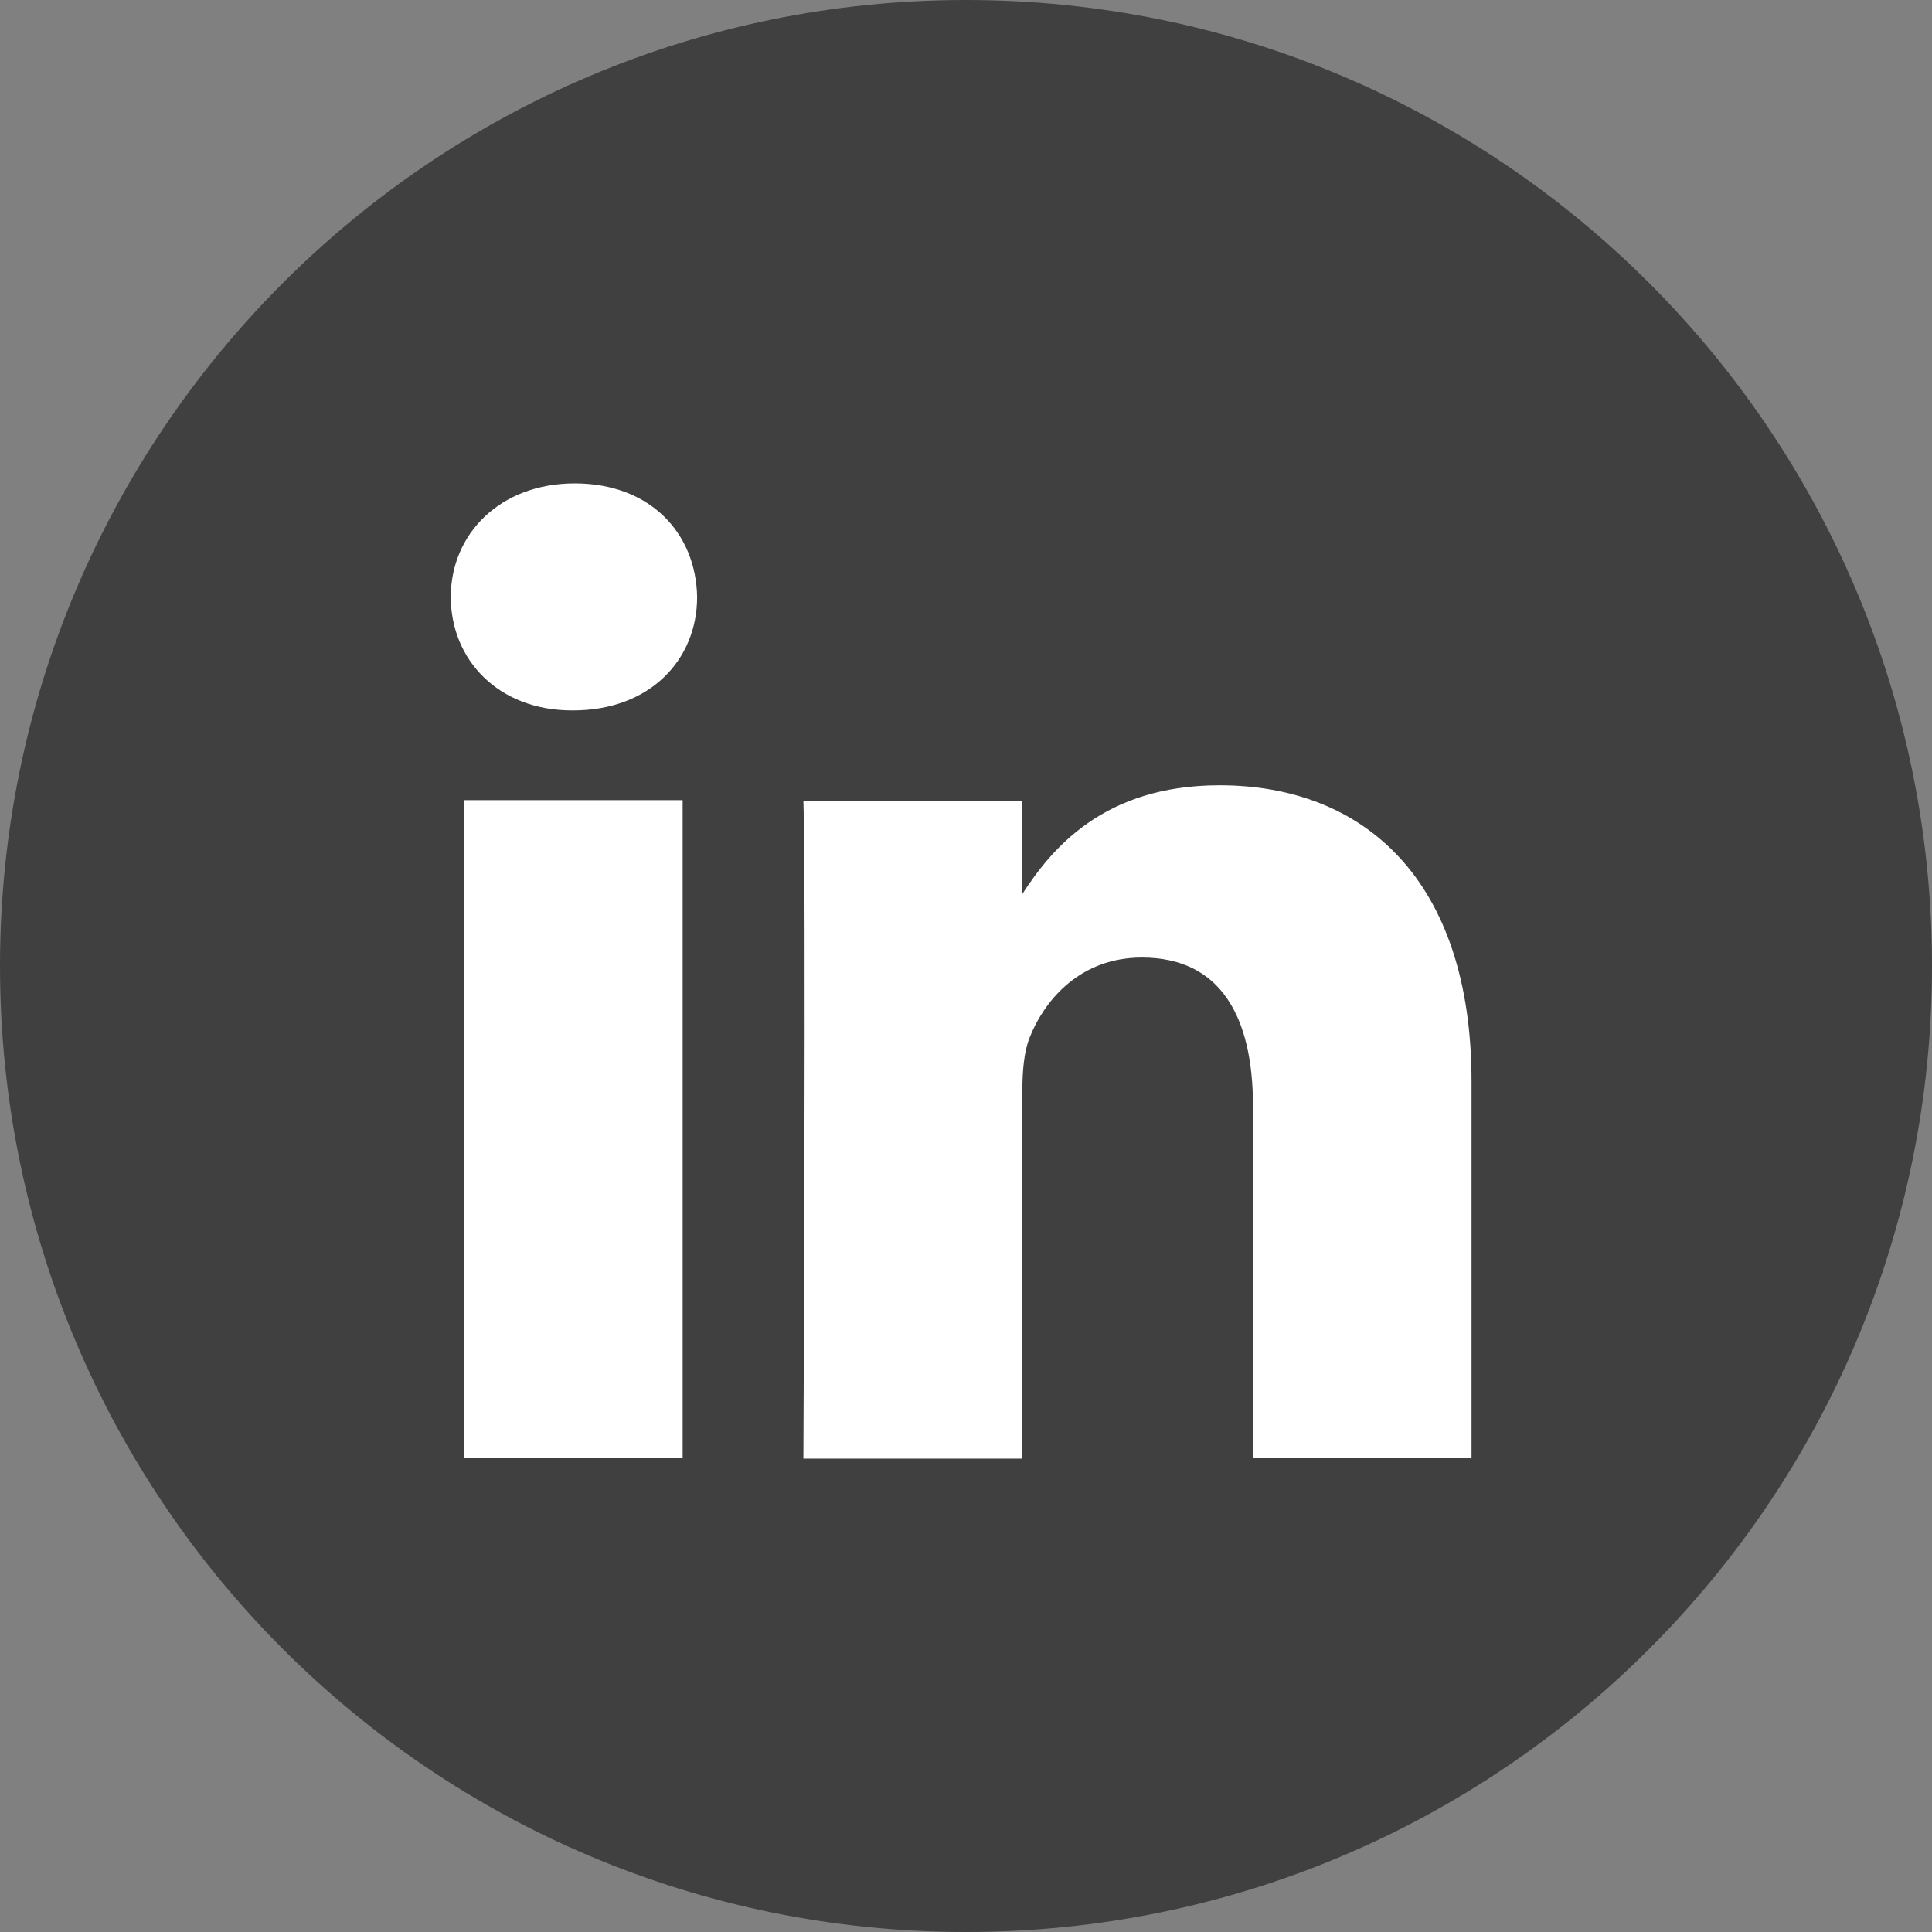
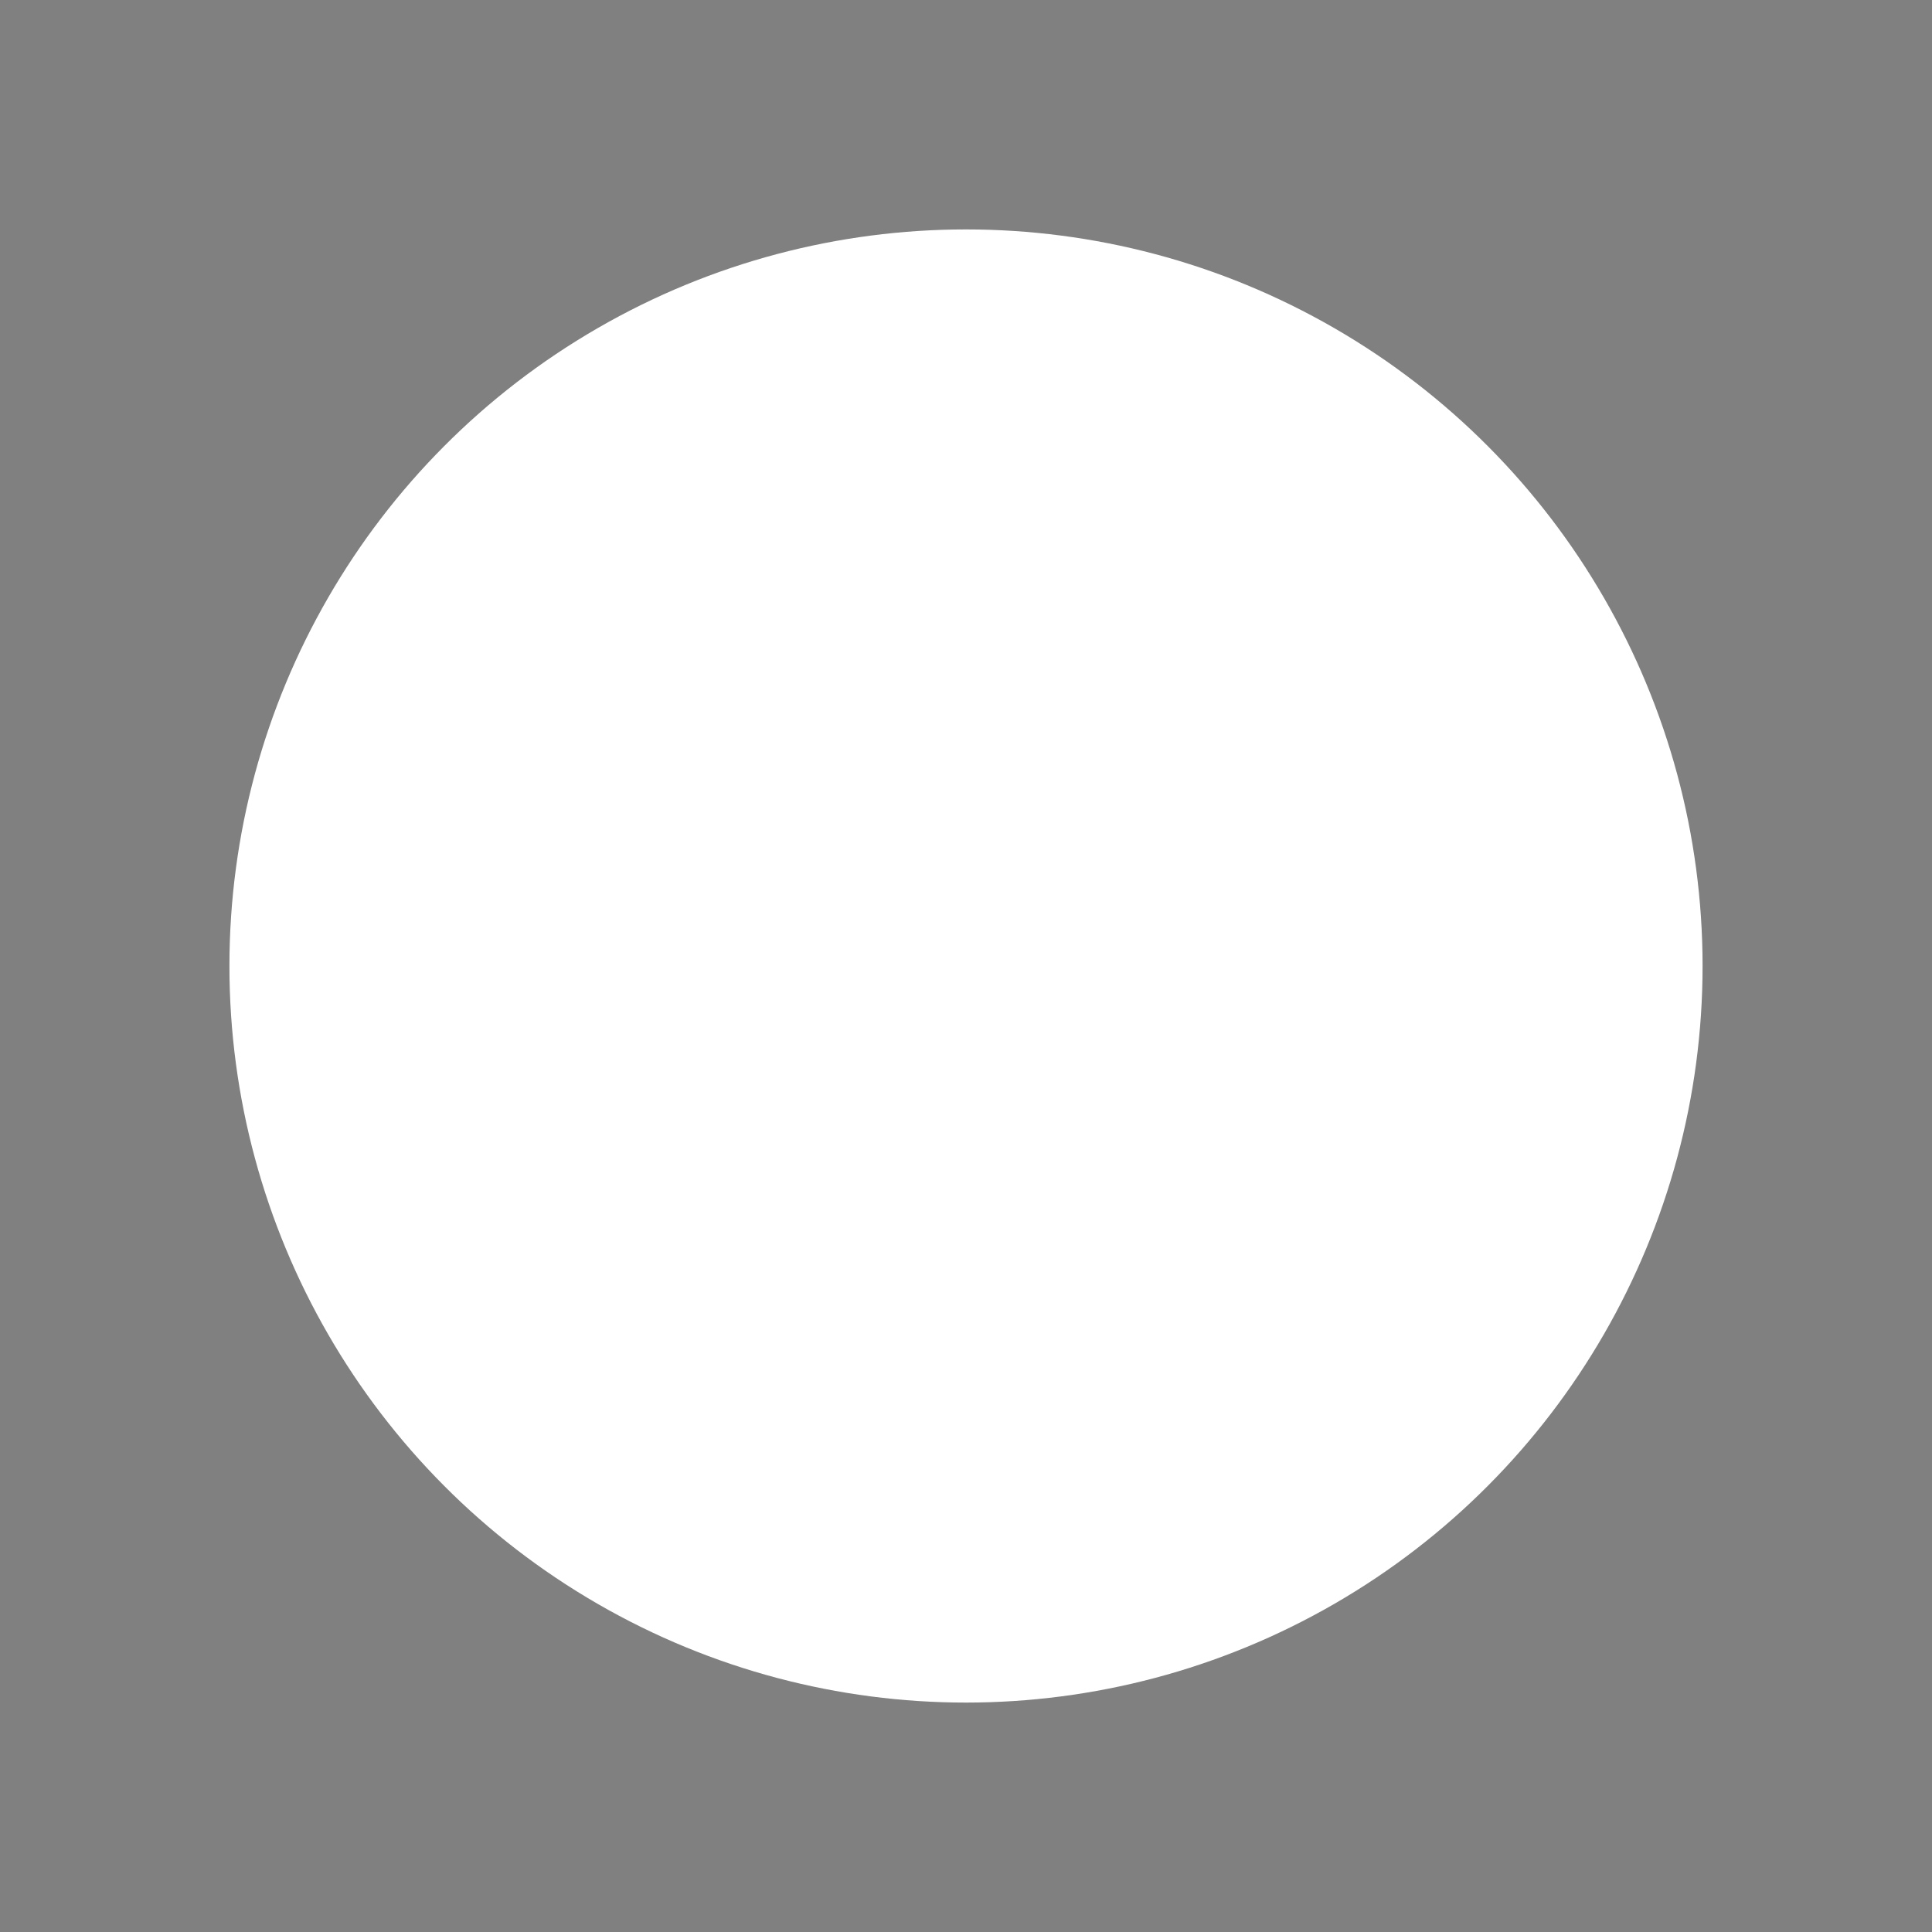
<svg xmlns="http://www.w3.org/2000/svg" id="Layer_1" viewBox="0 0 48 48">
  <rect x="0" y="0" width="48" height="48" fill="#808080" stroke="none" />
  <defs>
    <style>.cls-1{fill:#404040;fill-rule:evenodd;}.cls-2{fill:#fff;}</style>
  </defs>
  <circle class="cls-2" cx="24" cy="24" r="18.3" />
-   <path class="cls-1" d="m24,0C10.74,0,0,10.75,0,24s10.74,24,24,24,24-10.75,24-24S37.26,0,24,0Zm-7.04,36.22h-5.44v-16.34h5.44v16.34Zm-2.72-18.57h-.03c-1.83,0-3.01-1.26-3.01-2.82s1.22-2.82,3.08-2.82,3.01,1.22,3.04,2.82c0,1.57-1.18,2.82-3.08,2.82Zm22.33,18.57h-5.44v-8.74c0-2.2-.79-3.69-2.76-3.69-1.5,0-2.4,1.01-2.79,1.99-.14.35-.18.84-.18,1.33v9.13h-5.44s.07-14.81,0-16.34h5.44v2.31c.72-1.11,2.01-2.7,4.9-2.7,3.58,0,6.26,2.34,6.26,7.36v9.37Z" />
</svg>